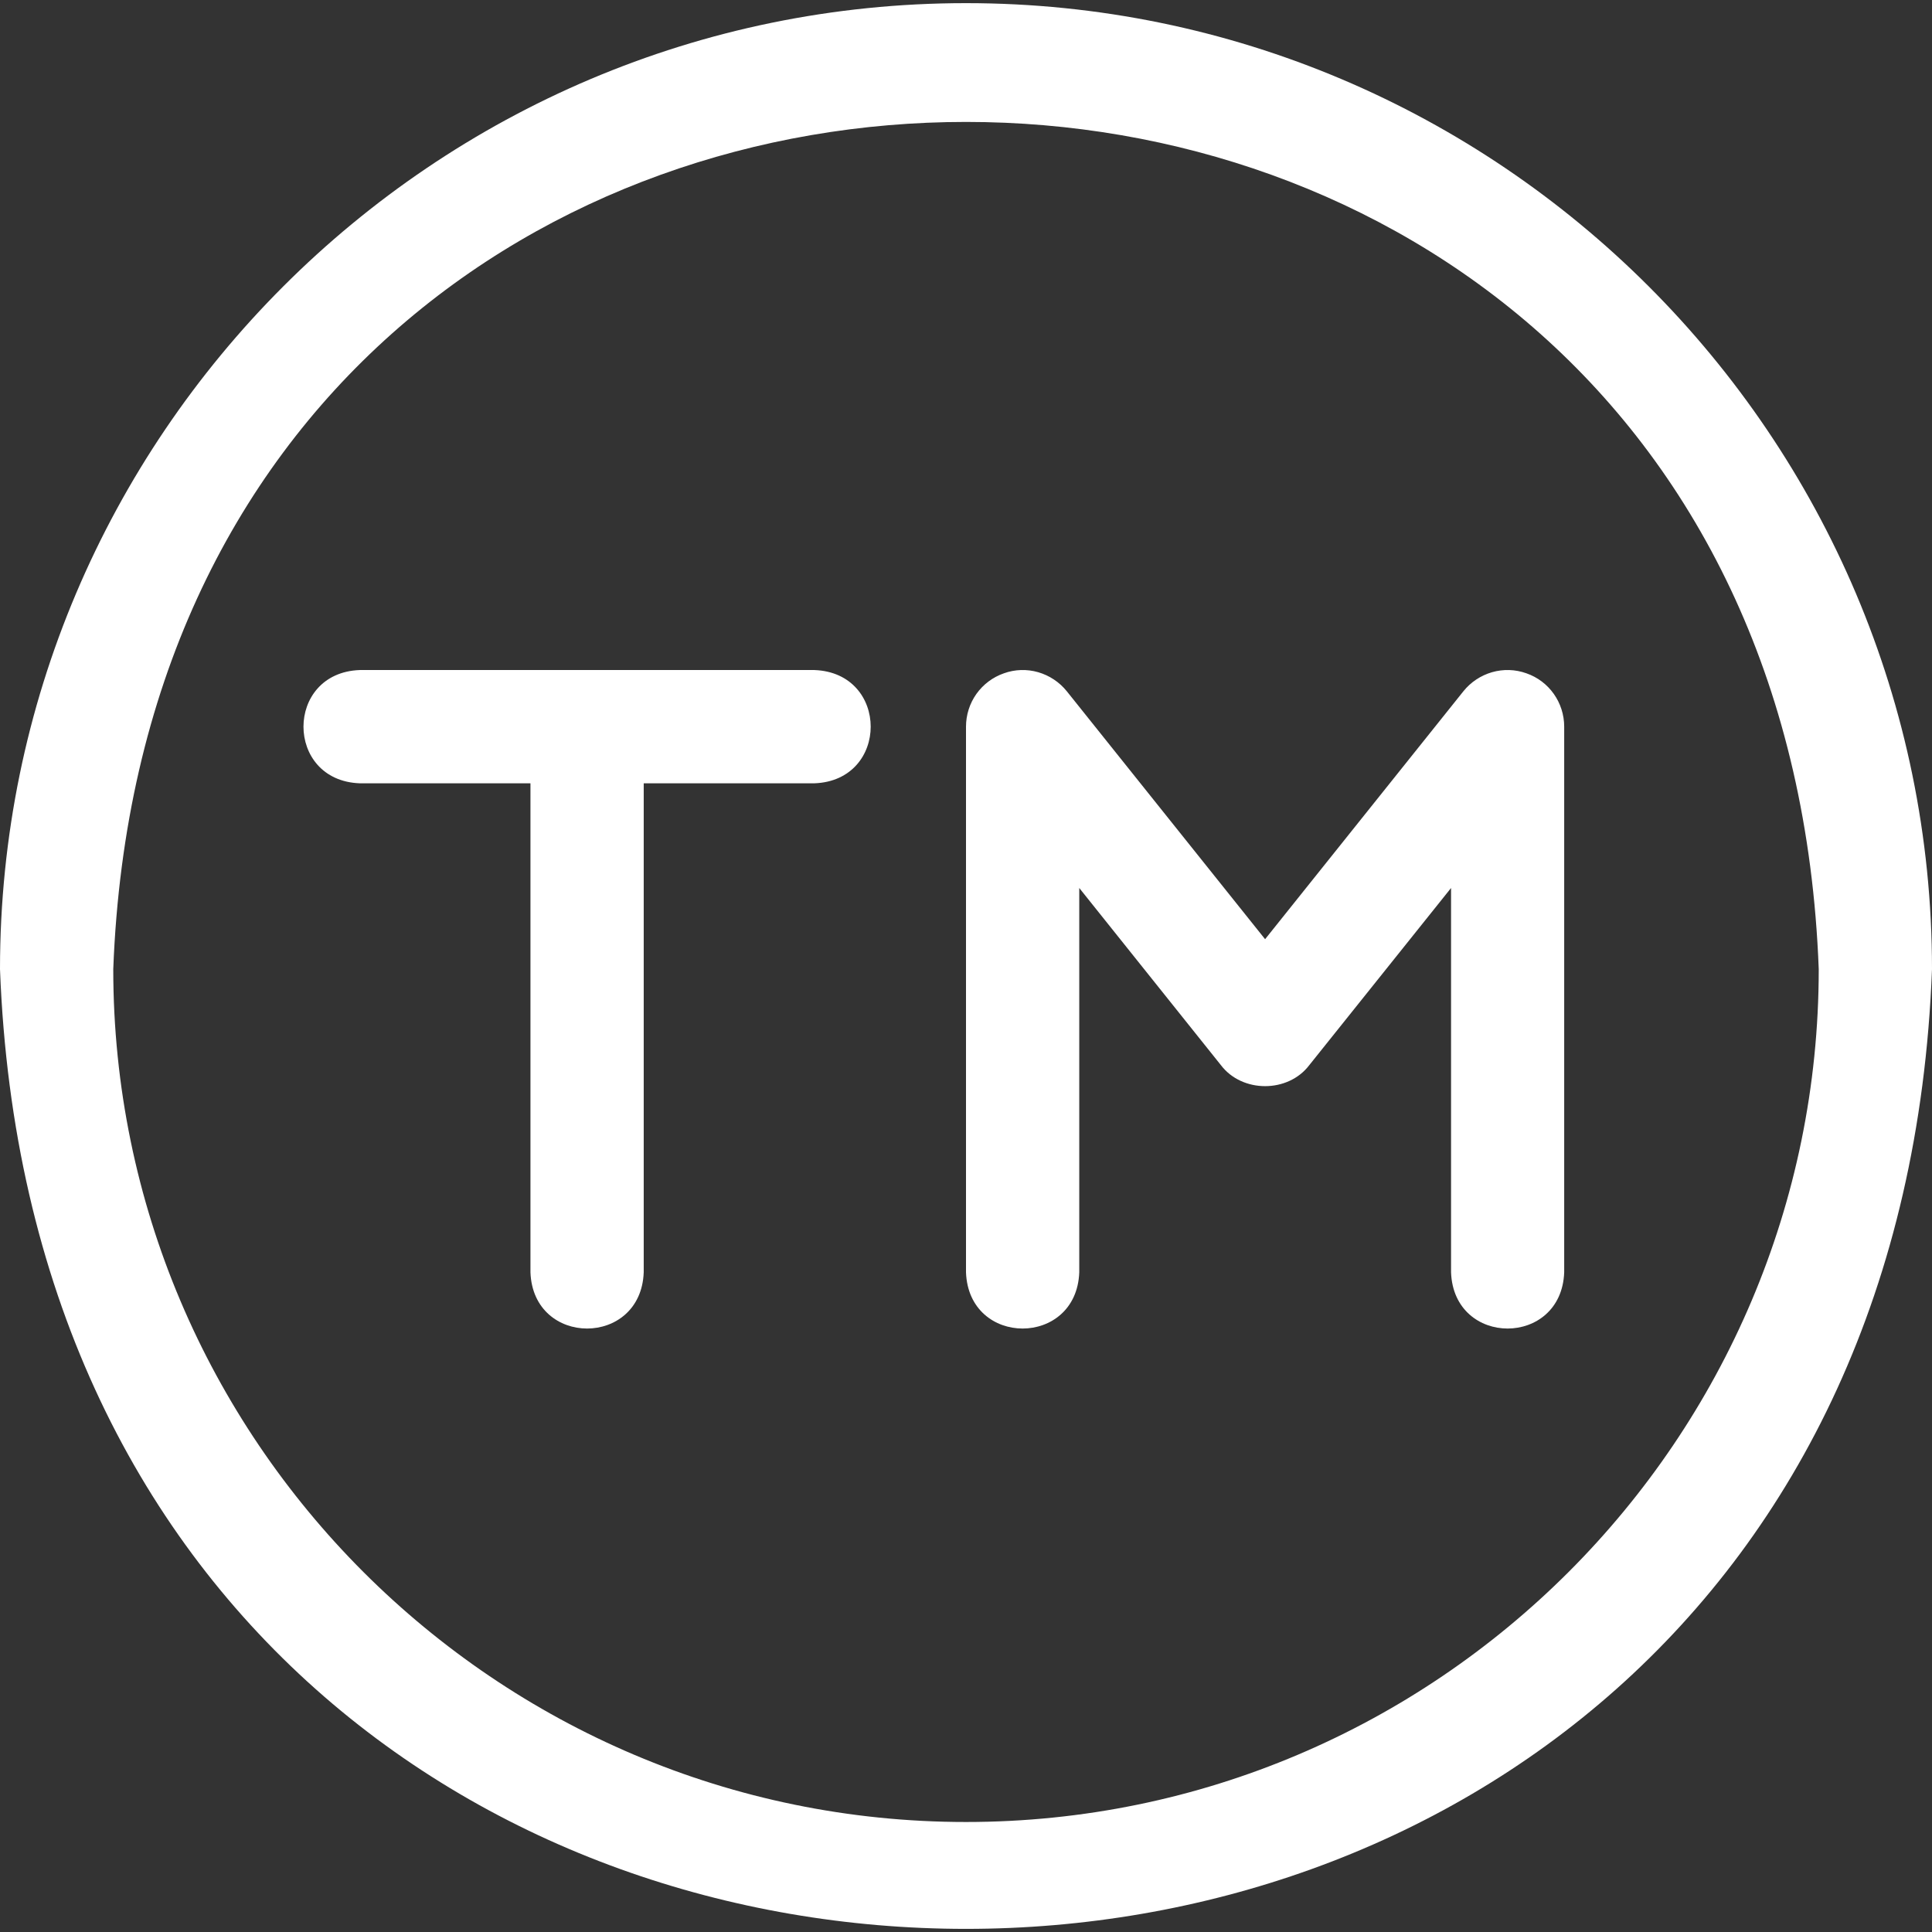
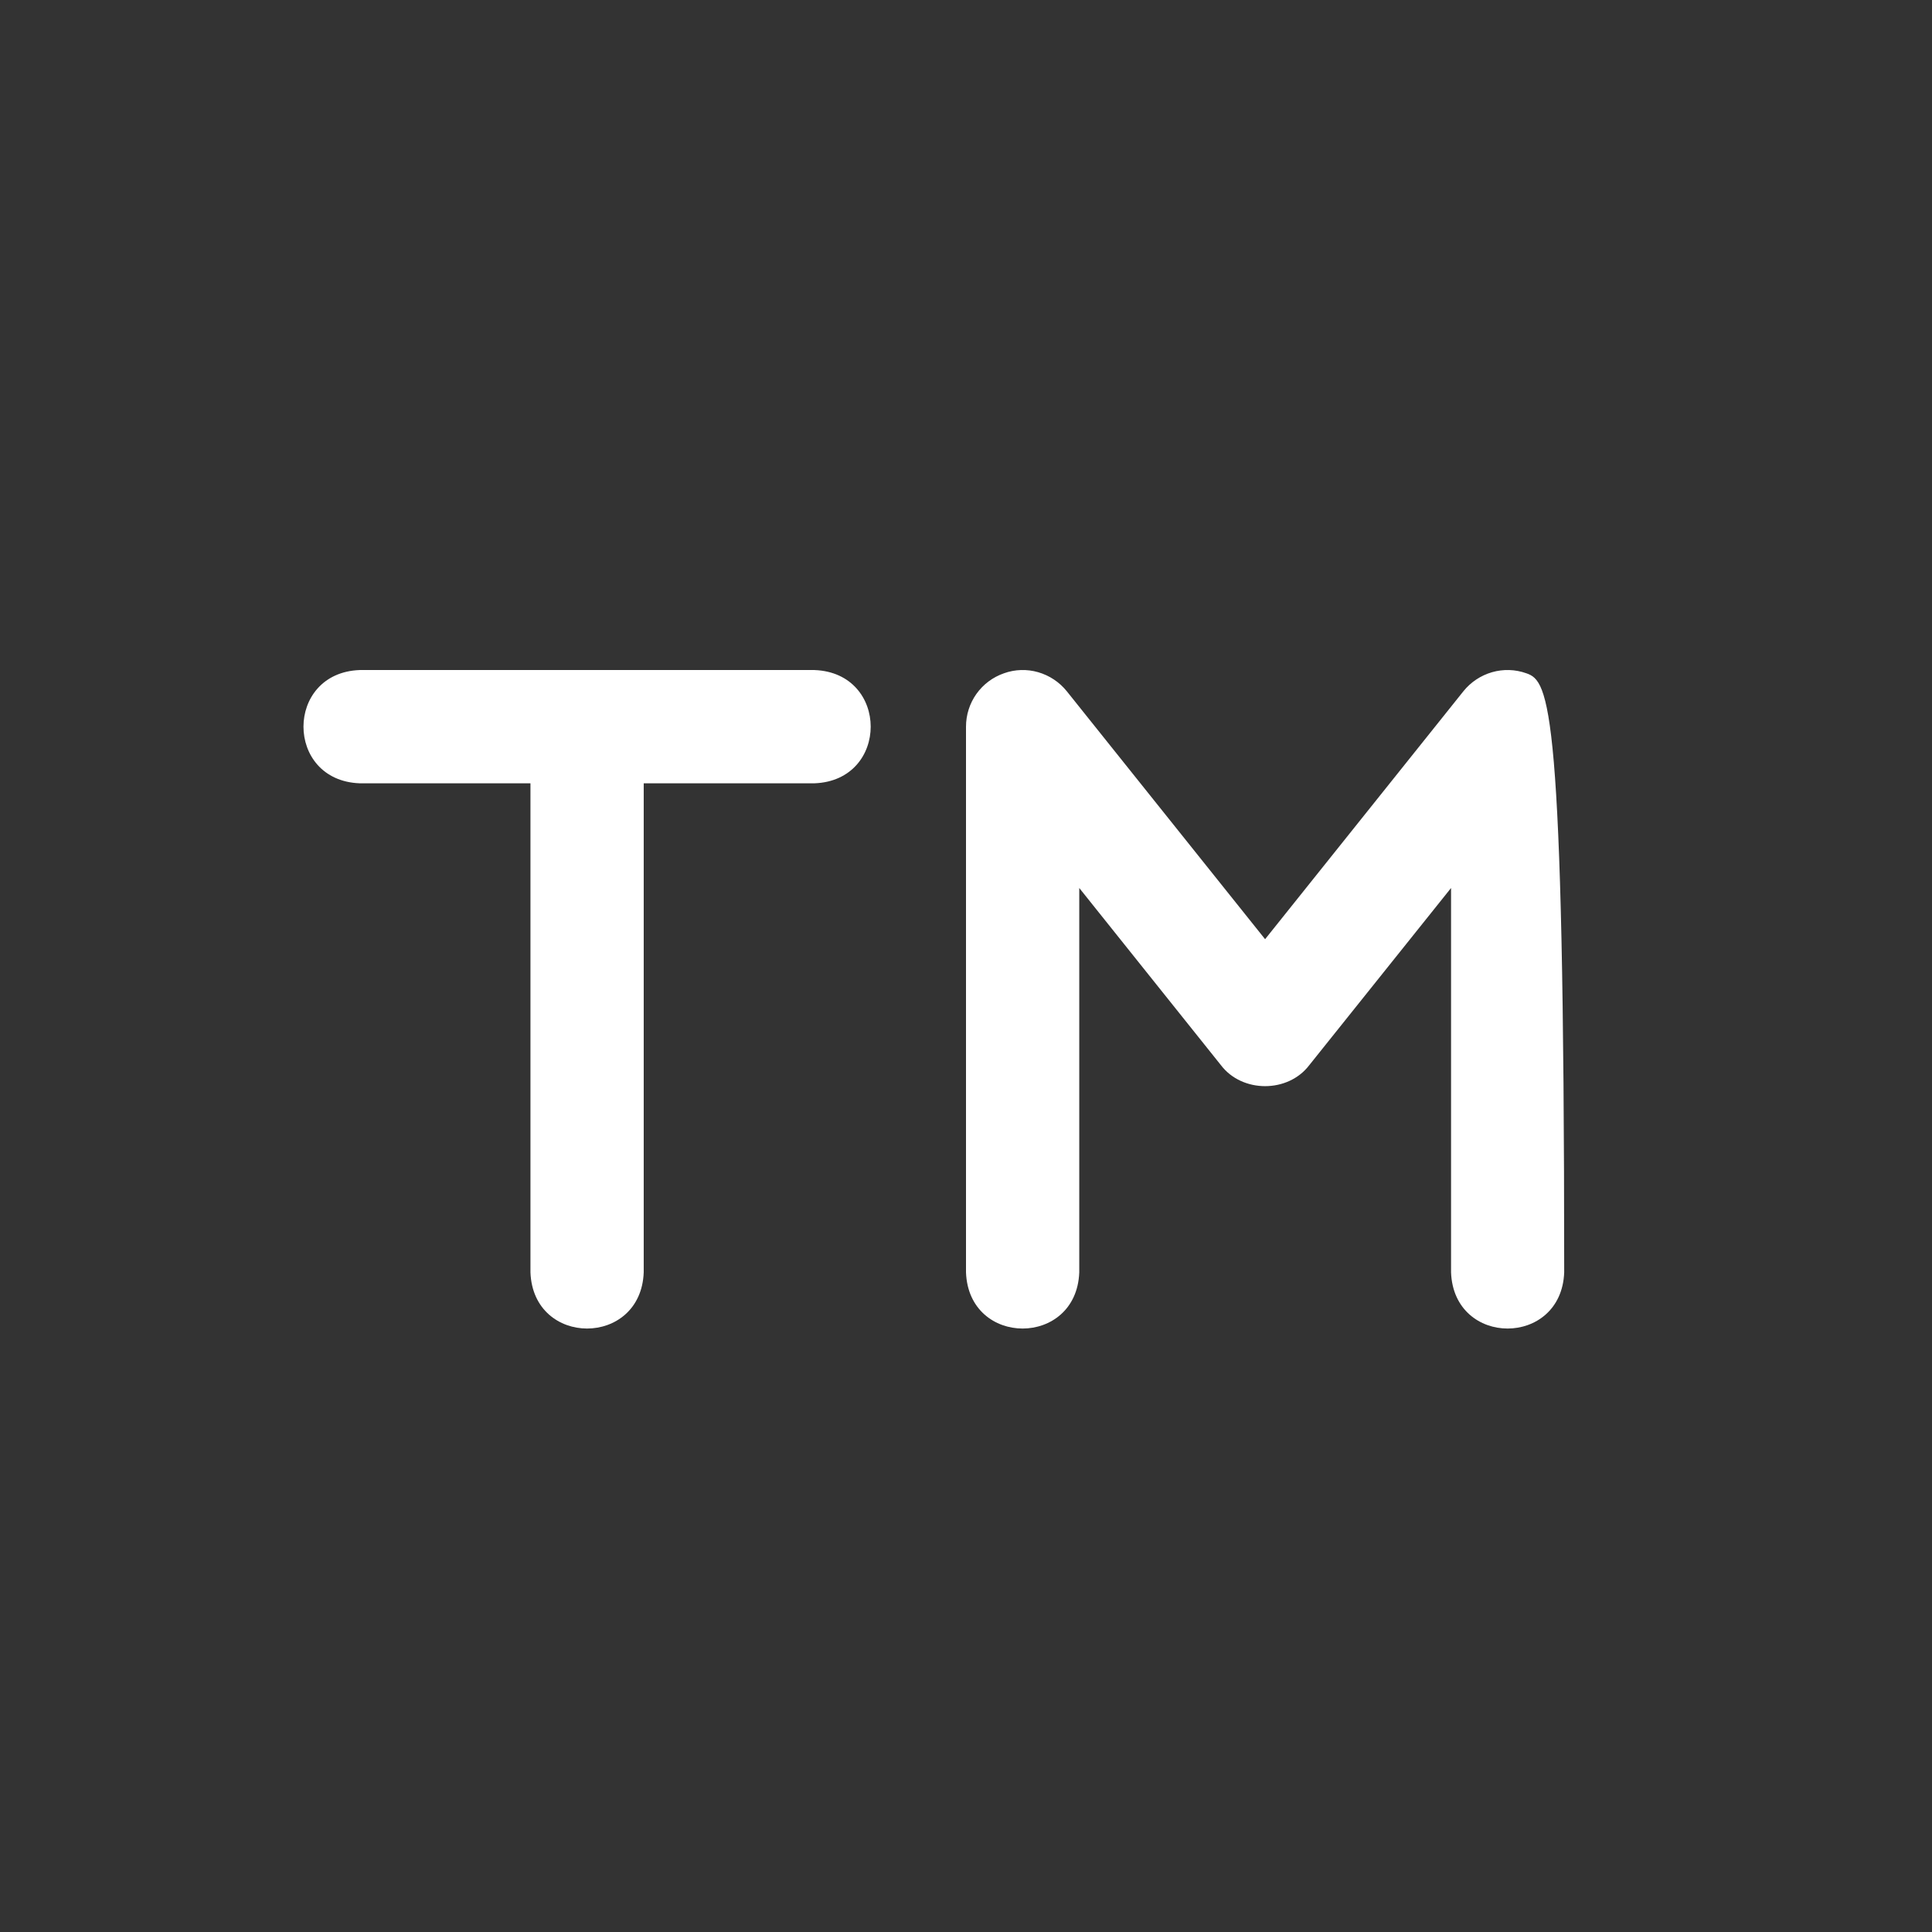
<svg xmlns="http://www.w3.org/2000/svg" width="16" height="16" viewBox="0 0 16 16" fill="none">
  <rect x="0" y="0" width="16" height="16" fill="#333333" stroke="none" />
-   <path d="M8 0.026C3.589 0.026 0 3.615 0 8.026C0.402 18.625 15.599 18.622 16 8.026C16 3.615 12.411 0.026 8 0.026ZM8 15.089C4.106 15.089 0.938 11.92 0.938 8.026C1.293 -1.33 14.709 -1.328 15.062 8.026C15.062 11.92 11.894 15.089 8 15.089Z" fill="white" />
-   <path d="M12.641 5.576C12.549 5.543 12.45 5.54 12.356 5.567C12.263 5.594 12.18 5.649 12.119 5.725L10.477 7.778L8.835 5.725C8.774 5.649 8.691 5.594 8.598 5.567C8.505 5.54 8.405 5.543 8.314 5.576C8.222 5.608 8.143 5.667 8.086 5.747C8.03 5.826 8 5.921 8 6.018V10.537C8.023 11.158 8.915 11.157 8.938 10.537V7.354L10.111 8.821C10.287 9.053 10.667 9.053 10.843 8.821L12.017 7.354V10.537C12.04 11.158 12.931 11.157 12.954 10.537V6.018C12.954 5.819 12.829 5.641 12.641 5.576ZM6.745 5.549H2.979C2.358 5.572 2.358 6.464 2.979 6.487H4.393V10.537C4.416 11.158 5.308 11.157 5.331 10.537V6.487H6.745C7.366 6.464 7.366 5.572 6.745 5.549Z" fill="white" />
+   <path d="M12.641 5.576C12.549 5.543 12.45 5.54 12.356 5.567C12.263 5.594 12.18 5.649 12.119 5.725L10.477 7.778L8.835 5.725C8.774 5.649 8.691 5.594 8.598 5.567C8.505 5.54 8.405 5.543 8.314 5.576C8.222 5.608 8.143 5.667 8.086 5.747C8.03 5.826 8 5.921 8 6.018V10.537C8.023 11.158 8.915 11.157 8.938 10.537V7.354L10.111 8.821C10.287 9.053 10.667 9.053 10.843 8.821L12.017 7.354V10.537C12.04 11.158 12.931 11.157 12.954 10.537C12.954 5.819 12.829 5.641 12.641 5.576ZM6.745 5.549H2.979C2.358 5.572 2.358 6.464 2.979 6.487H4.393V10.537C4.416 11.158 5.308 11.157 5.331 10.537V6.487H6.745C7.366 6.464 7.366 5.572 6.745 5.549Z" fill="white" />
</svg>